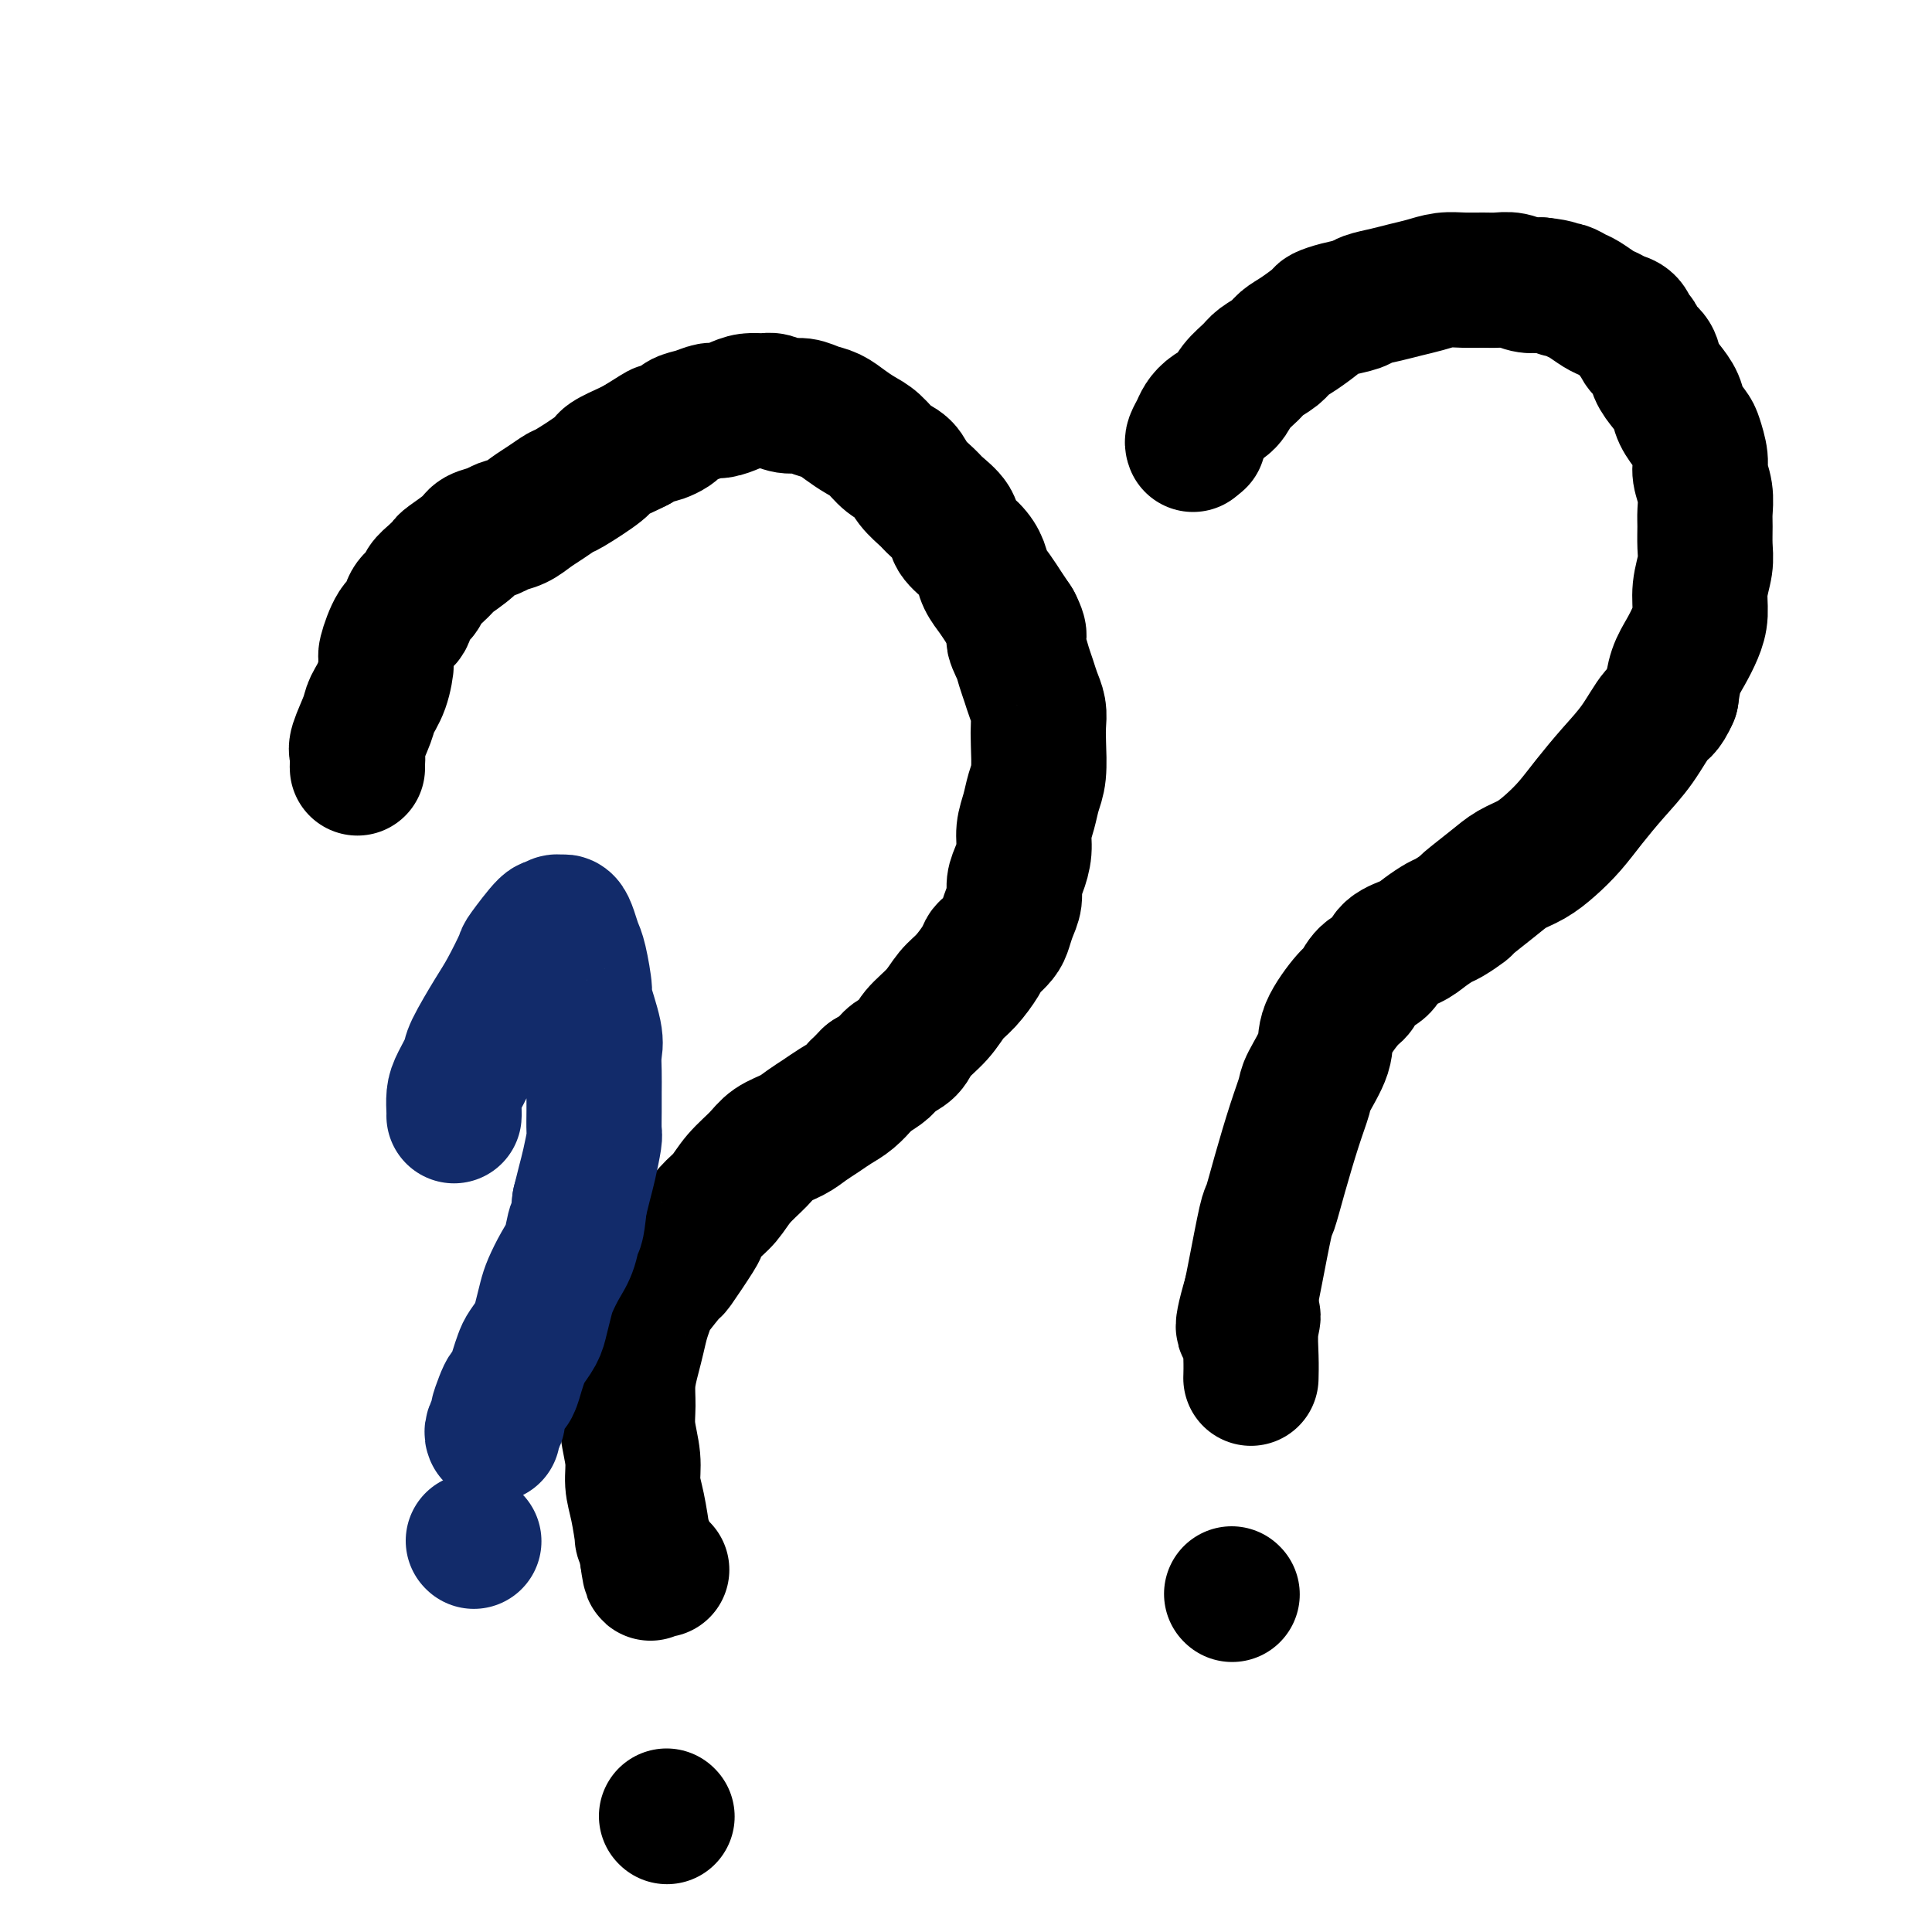
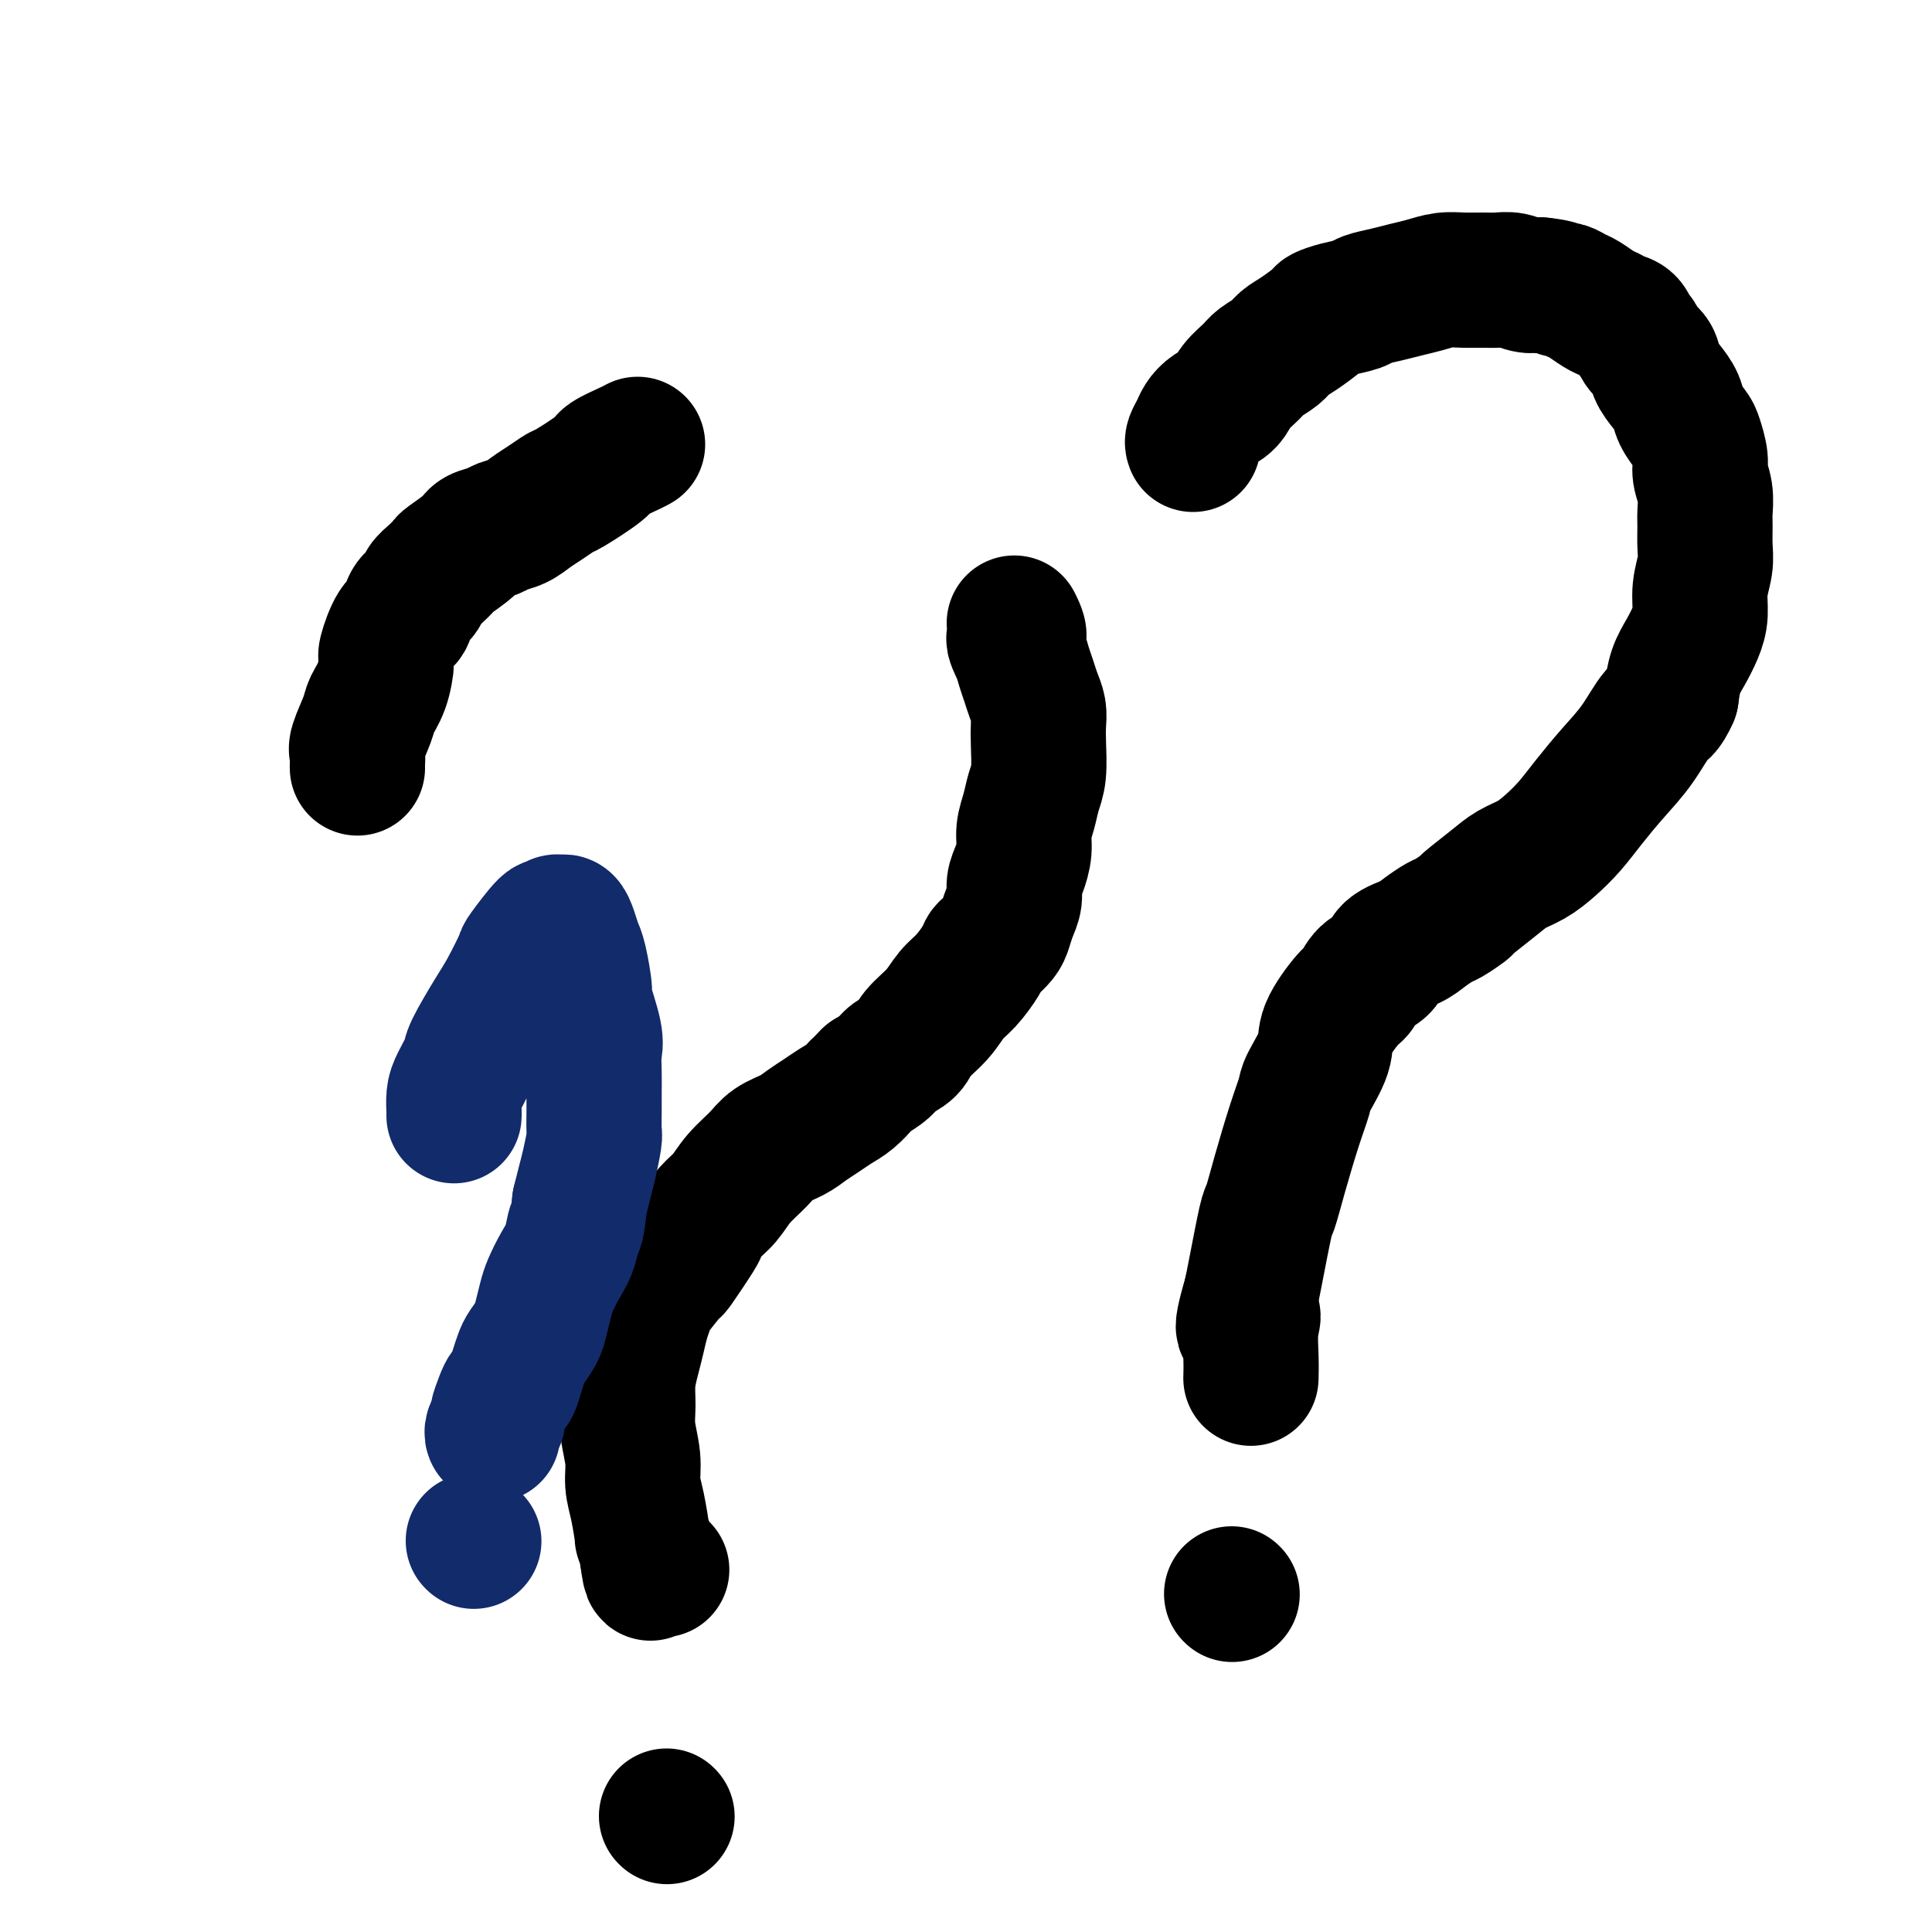
<svg xmlns="http://www.w3.org/2000/svg" viewBox="0 0 400 400" version="1.1">
  <g fill="none" stroke="#000000" stroke-width="28" stroke-linecap="round" stroke-linejoin="round">
    <path d="M74,159c-0.015,-0.221 -0.030,-0.442 0,-1c0.030,-0.558 0.106,-1.452 0,-2c-0.106,-0.548 -0.392,-0.750 0,-2c0.392,-1.250 1.463,-3.550 2,-5c0.537,-1.450 0.542,-2.052 1,-3c0.458,-0.948 1.370,-2.241 2,-4c0.630,-1.759 0.980,-3.984 1,-5c0.020,-1.016 -0.289,-0.824 0,-2c0.289,-1.176 1.176,-3.718 2,-5c0.824,-1.282 1.585,-1.302 2,-2c0.415,-0.698 0.483,-2.075 1,-3c0.517,-0.925 1.484,-1.398 2,-2c0.516,-0.602 0.583,-1.334 1,-2c0.417,-0.666 1.185,-1.267 2,-2c0.815,-0.733 1.678,-1.597 2,-2c0.322,-0.403 0.102,-0.346 1,-1c0.898,-0.654 2.915,-2.020 4,-3c1.085,-0.980 1.238,-1.575 2,-2c0.762,-0.425 2.132,-0.680 3,-1c0.868,-0.320 1.235,-0.706 2,-1c0.765,-0.294 1.930,-0.496 3,-1c1.070,-0.504 2.045,-1.312 3,-2c0.955,-0.688 1.888,-1.258 3,-2c1.112,-0.742 2.402,-1.655 3,-2c0.598,-0.345 0.503,-0.120 2,-1c1.497,-0.880 4.587,-2.865 6,-4c1.413,-1.135 1.150,-1.421 2,-2c0.850,-0.579 2.814,-1.451 4,-2c1.186,-0.549 1.593,-0.774 2,-1" />
-     <path d="M132,92c7.244,-4.599 4.354,-2.595 4,-2c-0.354,0.595 1.830,-0.218 3,-1c1.170,-0.782 1.328,-1.533 2,-2c0.672,-0.467 1.859,-0.651 3,-1c1.141,-0.349 2.235,-0.864 3,-1c0.765,-0.136 1.201,0.106 2,0c0.799,-0.106 1.960,-0.560 3,-1c1.040,-0.440 1.958,-0.865 3,-1c1.042,-0.135 2.207,0.020 3,0c0.793,-0.020 1.212,-0.213 2,0c0.788,0.213 1.943,0.834 3,1c1.057,0.166 2.015,-0.121 3,0c0.985,0.121 1.996,0.650 3,1c1.004,0.350 2.001,0.520 3,1c0.999,0.480 2.001,1.268 3,2c0.999,0.732 1.996,1.406 3,2c1.004,0.594 2.016,1.108 3,2c0.984,0.892 1.939,2.164 3,3c1.061,0.836 2.229,1.238 3,2c0.771,0.762 1.146,1.884 2,3c0.854,1.116 2.186,2.227 3,3c0.814,0.773 1.111,1.207 2,2c0.889,0.793 2.370,1.945 3,3c0.630,1.055 0.409,2.015 1,3c0.591,0.985 1.992,1.996 3,3c1.008,1.004 1.621,2.001 2,3c0.379,0.999 0.524,2.000 1,3c0.476,1.000 1.282,2.000 2,3c0.718,1.000 1.348,2.000 2,3c0.652,1.000 1.326,2.000 2,3" />
    <path d="M210,129c1.963,3.785 0.371,2.746 0,3c-0.371,0.254 0.479,1.800 1,3c0.521,1.200 0.714,2.053 1,3c0.286,0.947 0.665,1.987 1,3c0.335,1.013 0.627,2.000 1,3c0.373,1.000 0.829,2.013 1,3c0.171,0.987 0.057,1.947 0,3c-0.057,1.053 -0.058,2.199 0,4c0.058,1.801 0.174,4.256 0,6c-0.174,1.744 -0.638,2.778 -1,4c-0.362,1.222 -0.623,2.634 -1,4c-0.377,1.366 -0.871,2.687 -1,4c-0.129,1.313 0.106,2.620 0,4c-0.106,1.380 -0.553,2.835 -1,4c-0.447,1.165 -0.892,2.041 -1,3c-0.108,0.959 0.122,2.001 0,3c-0.122,0.999 -0.596,1.955 -1,3c-0.404,1.045 -0.736,2.179 -1,3c-0.264,0.821 -0.458,1.329 -1,2c-0.542,0.671 -1.433,1.505 -2,2c-0.567,0.495 -0.811,0.652 -1,1c-0.189,0.348 -0.323,0.887 -1,2c-0.677,1.113 -1.895,2.802 -3,4c-1.105,1.198 -2.096,1.907 -3,3c-0.904,1.093 -1.722,2.572 -3,4c-1.278,1.428 -3.016,2.805 -4,4c-0.984,1.195 -1.212,2.207 -2,3c-0.788,0.793 -2.135,1.367 -3,2c-0.865,0.633 -1.247,1.324 -2,2c-0.753,0.676 -1.876,1.338 -3,2" />
    <path d="M180,223c-3.464,3.451 -2.125,2.079 -2,2c0.125,-0.079 -0.966,1.134 -2,2c-1.034,0.866 -2.013,1.386 -3,2c-0.987,0.614 -1.981,1.321 -3,2c-1.019,0.679 -2.061,1.328 -3,2c-0.939,0.672 -1.773,1.366 -3,2c-1.227,0.634 -2.846,1.208 -4,2c-1.154,0.792 -1.844,1.803 -3,3c-1.156,1.197 -2.779,2.581 -4,4c-1.221,1.419 -2.041,2.872 -3,4c-0.959,1.128 -2.057,1.930 -3,3c-0.943,1.070 -1.731,2.409 -2,3c-0.269,0.591 -0.019,0.433 -1,2c-0.981,1.567 -3.194,4.859 -4,6c-0.806,1.141 -0.205,0.132 -1,1c-0.795,0.868 -2.986,3.613 -4,5c-1.014,1.387 -0.850,1.416 -1,2c-0.150,0.584 -0.614,1.723 -1,3c-0.386,1.277 -0.693,2.692 -1,4c-0.307,1.308 -0.614,2.509 -1,4c-0.386,1.491 -0.850,3.273 -1,5c-0.150,1.727 0.015,3.400 0,5c-0.015,1.600 -0.210,3.128 0,5c0.210,1.872 0.826,4.089 1,6c0.174,1.911 -0.093,3.517 0,5c0.093,1.483 0.547,2.842 1,5c0.453,2.158 0.905,5.115 1,6c0.095,0.885 -0.167,-0.300 0,0c0.167,0.300 0.762,2.086 1,3c0.238,0.914 0.119,0.957 0,1" />
    <path d="M134,322c0.801,6.038 0.802,3.134 1,2c0.198,-1.134 0.592,-0.498 1,0c0.408,0.498 0.831,0.856 1,1c0.169,0.144 0.085,0.072 0,0" />
    <path d="M138,376c0.000,0.000 0.100,0.100 0.1,0.1" />
-     <path d="M248,91c0.000,0.000 0.100,0.100 0.1,0.1" />
    <path d="M247,92c-0.093,-0.244 -0.187,-0.487 0,-1c0.187,-0.513 0.654,-1.295 1,-2c0.346,-0.705 0.572,-1.333 1,-2c0.428,-0.667 1.058,-1.372 2,-2c0.942,-0.628 2.196,-1.179 3,-2c0.804,-0.821 1.160,-1.911 2,-3c0.840,-1.089 2.166,-2.177 3,-3c0.834,-0.823 1.177,-1.380 2,-2c0.823,-0.620 2.128,-1.304 3,-2c0.872,-0.696 1.313,-1.405 2,-2c0.687,-0.595 1.620,-1.077 3,-2c1.380,-0.923 3.208,-2.289 4,-3c0.792,-0.711 0.550,-0.768 1,-1c0.450,-0.232 1.593,-0.640 3,-1c1.407,-0.360 3.079,-0.674 4,-1c0.921,-0.326 1.092,-0.666 2,-1c0.908,-0.334 2.552,-0.664 4,-1c1.448,-0.336 2.698,-0.679 4,-1c1.302,-0.321 2.655,-0.622 4,-1c1.345,-0.378 2.681,-0.834 4,-1c1.319,-0.166 2.621,-0.041 4,0c1.379,0.041 2.833,-0.003 4,0c1.167,0.003 2.045,0.052 3,0c0.955,-0.052 1.988,-0.206 3,0c1.012,0.206 2.003,0.773 3,1c0.997,0.227 1.998,0.113 3,0" />
    <path d="M319,59c3.966,0.395 3.881,0.883 4,1c0.119,0.117 0.440,-0.138 1,0c0.560,0.138 1.357,0.667 2,1c0.643,0.333 1.132,0.469 2,1c0.868,0.531 2.116,1.456 3,2c0.884,0.544 1.403,0.708 2,1c0.597,0.292 1.272,0.711 2,1c0.728,0.289 1.508,0.447 2,1c0.492,0.553 0.694,1.502 1,2c0.306,0.498 0.715,0.545 1,1c0.285,0.455 0.448,1.318 1,2c0.552,0.682 1.495,1.182 2,2c0.505,0.818 0.573,1.952 1,3c0.427,1.048 1.213,2.008 2,3c0.787,0.992 1.574,2.016 2,3c0.426,0.984 0.491,1.928 1,3c0.509,1.072 1.461,2.271 2,3c0.539,0.729 0.666,0.989 1,2c0.334,1.011 0.874,2.773 1,4c0.126,1.227 -0.163,1.921 0,3c0.163,1.079 0.777,2.545 1,4c0.223,1.455 0.056,2.898 0,4c-0.056,1.102 -0.000,1.862 0,3c0.000,1.138 -0.055,2.653 0,4c0.055,1.347 0.219,2.527 0,4c-0.219,1.473 -0.822,3.239 -1,5c-0.178,1.761 0.068,3.516 0,5c-0.068,1.484 -0.451,2.697 -1,4c-0.549,1.303 -1.263,2.697 -2,4c-0.737,1.303 -1.496,2.515 -2,4c-0.504,1.485 -0.752,3.242 -1,5" />
    <path d="M346,144c-1.428,3.248 -1.998,2.868 -3,4c-1.002,1.132 -2.434,3.776 -4,6c-1.566,2.224 -3.265,4.028 -5,6c-1.735,1.972 -3.507,4.114 -5,6c-1.493,1.886 -2.708,3.518 -4,5c-1.292,1.482 -2.662,2.814 -4,4c-1.338,1.186 -2.643,2.225 -4,3c-1.357,0.775 -2.766,1.286 -4,2c-1.234,0.714 -2.293,1.629 -4,3c-1.707,1.371 -4.060,3.196 -5,4c-0.940,0.804 -0.466,0.586 -1,1c-0.534,0.414 -2.076,1.461 -3,2c-0.924,0.539 -1.230,0.571 -2,1c-0.770,0.429 -2.006,1.254 -3,2c-0.994,0.746 -1.747,1.412 -3,2c-1.253,0.588 -3.005,1.099 -4,2c-0.995,0.901 -1.234,2.194 -2,3c-0.766,0.806 -2.059,1.126 -3,2c-0.941,0.874 -1.531,2.304 -2,3c-0.469,0.696 -0.818,0.660 -2,2c-1.182,1.340 -3.197,4.058 -4,6c-0.803,1.942 -0.392,3.108 -1,5c-0.608,1.892 -2.233,4.511 -3,6c-0.767,1.489 -0.677,1.848 -1,3c-0.323,1.152 -1.060,3.099 -2,6c-0.940,2.901 -2.083,6.758 -3,10c-0.917,3.242 -1.607,5.869 -2,7c-0.393,1.131 -0.491,0.766 -1,3c-0.509,2.234 -1.431,7.067 -2,10c-0.569,2.933 -0.784,3.967 -1,5" />
    <path d="M259,268c-3.094,10.528 -0.829,6.349 0,5c0.829,-1.349 0.222,0.133 0,2c-0.222,1.867 -0.060,4.118 0,6c0.060,1.882 0.017,3.395 0,4c-0.017,0.605 -0.009,0.303 0,0" />
    <path d="M255,330c0.000,0.000 0.100,0.100 0.1,0.1" />
  </g>
  <g fill="none" stroke="#122B6A" stroke-width="28" stroke-linecap="round" stroke-linejoin="round">
    <path d="M94,231c0.014,-0.144 0.029,-0.289 0,-1c-0.029,-0.711 -0.100,-1.989 0,-3c0.100,-1.011 0.371,-1.754 1,-3c0.629,-1.246 1.616,-2.993 2,-4c0.384,-1.007 0.166,-1.274 1,-3c0.834,-1.726 2.721,-4.913 4,-7c1.279,-2.087 1.950,-3.076 3,-5c1.050,-1.924 2.481,-4.782 3,-6c0.519,-1.218 0.128,-0.795 1,-2c0.872,-1.205 3.007,-4.037 4,-5c0.993,-0.963 0.843,-0.057 1,0c0.157,0.057 0.619,-0.735 1,-1c0.381,-0.265 0.679,-0.003 1,0c0.321,0.003 0.665,-0.254 1,0c0.335,0.254 0.662,1.018 1,2c0.338,0.982 0.687,2.181 1,3c0.313,0.819 0.592,1.257 1,3c0.408,1.743 0.947,4.790 1,6c0.053,1.210 -0.378,0.581 0,2c0.378,1.419 1.565,4.885 2,7c0.435,2.115 0.116,2.878 0,4c-0.116,1.122 -0.030,2.601 0,4c0.030,1.399 0.005,2.716 0,4c-0.005,1.284 0.010,2.534 0,4c-0.010,1.466 -0.044,3.147 0,4c0.044,0.853 0.166,0.878 0,2c-0.166,1.122 -0.622,3.340 -1,5c-0.378,1.660 -0.680,2.760 -1,4c-0.320,1.240 -0.660,2.620 -1,4" />
    <path d="M120,249c-0.655,6.354 -0.791,4.740 -1,5c-0.209,0.260 -0.490,2.394 -1,4c-0.510,1.606 -1.249,2.684 -2,4c-0.751,1.316 -1.514,2.870 -2,4c-0.486,1.130 -0.693,1.835 -1,3c-0.307,1.165 -0.712,2.790 -1,4c-0.288,1.210 -0.458,2.005 -1,3c-0.542,0.995 -1.455,2.188 -2,3c-0.545,0.812 -0.723,1.241 -1,2c-0.277,0.759 -0.653,1.846 -1,3c-0.347,1.154 -0.666,2.374 -1,3c-0.334,0.626 -0.682,0.658 -1,1c-0.318,0.342 -0.607,0.996 -1,2c-0.393,1.004 -0.890,2.360 -1,3c-0.110,0.640 0.166,0.563 0,1c-0.166,0.437 -0.776,1.387 -1,2c-0.224,0.613 -0.064,0.889 0,1c0.064,0.111 0.032,0.055 0,0" />
    <path d="M98,319c0.000,0.000 0.100,0.100 0.1,0.1" />
  </g>
</svg>